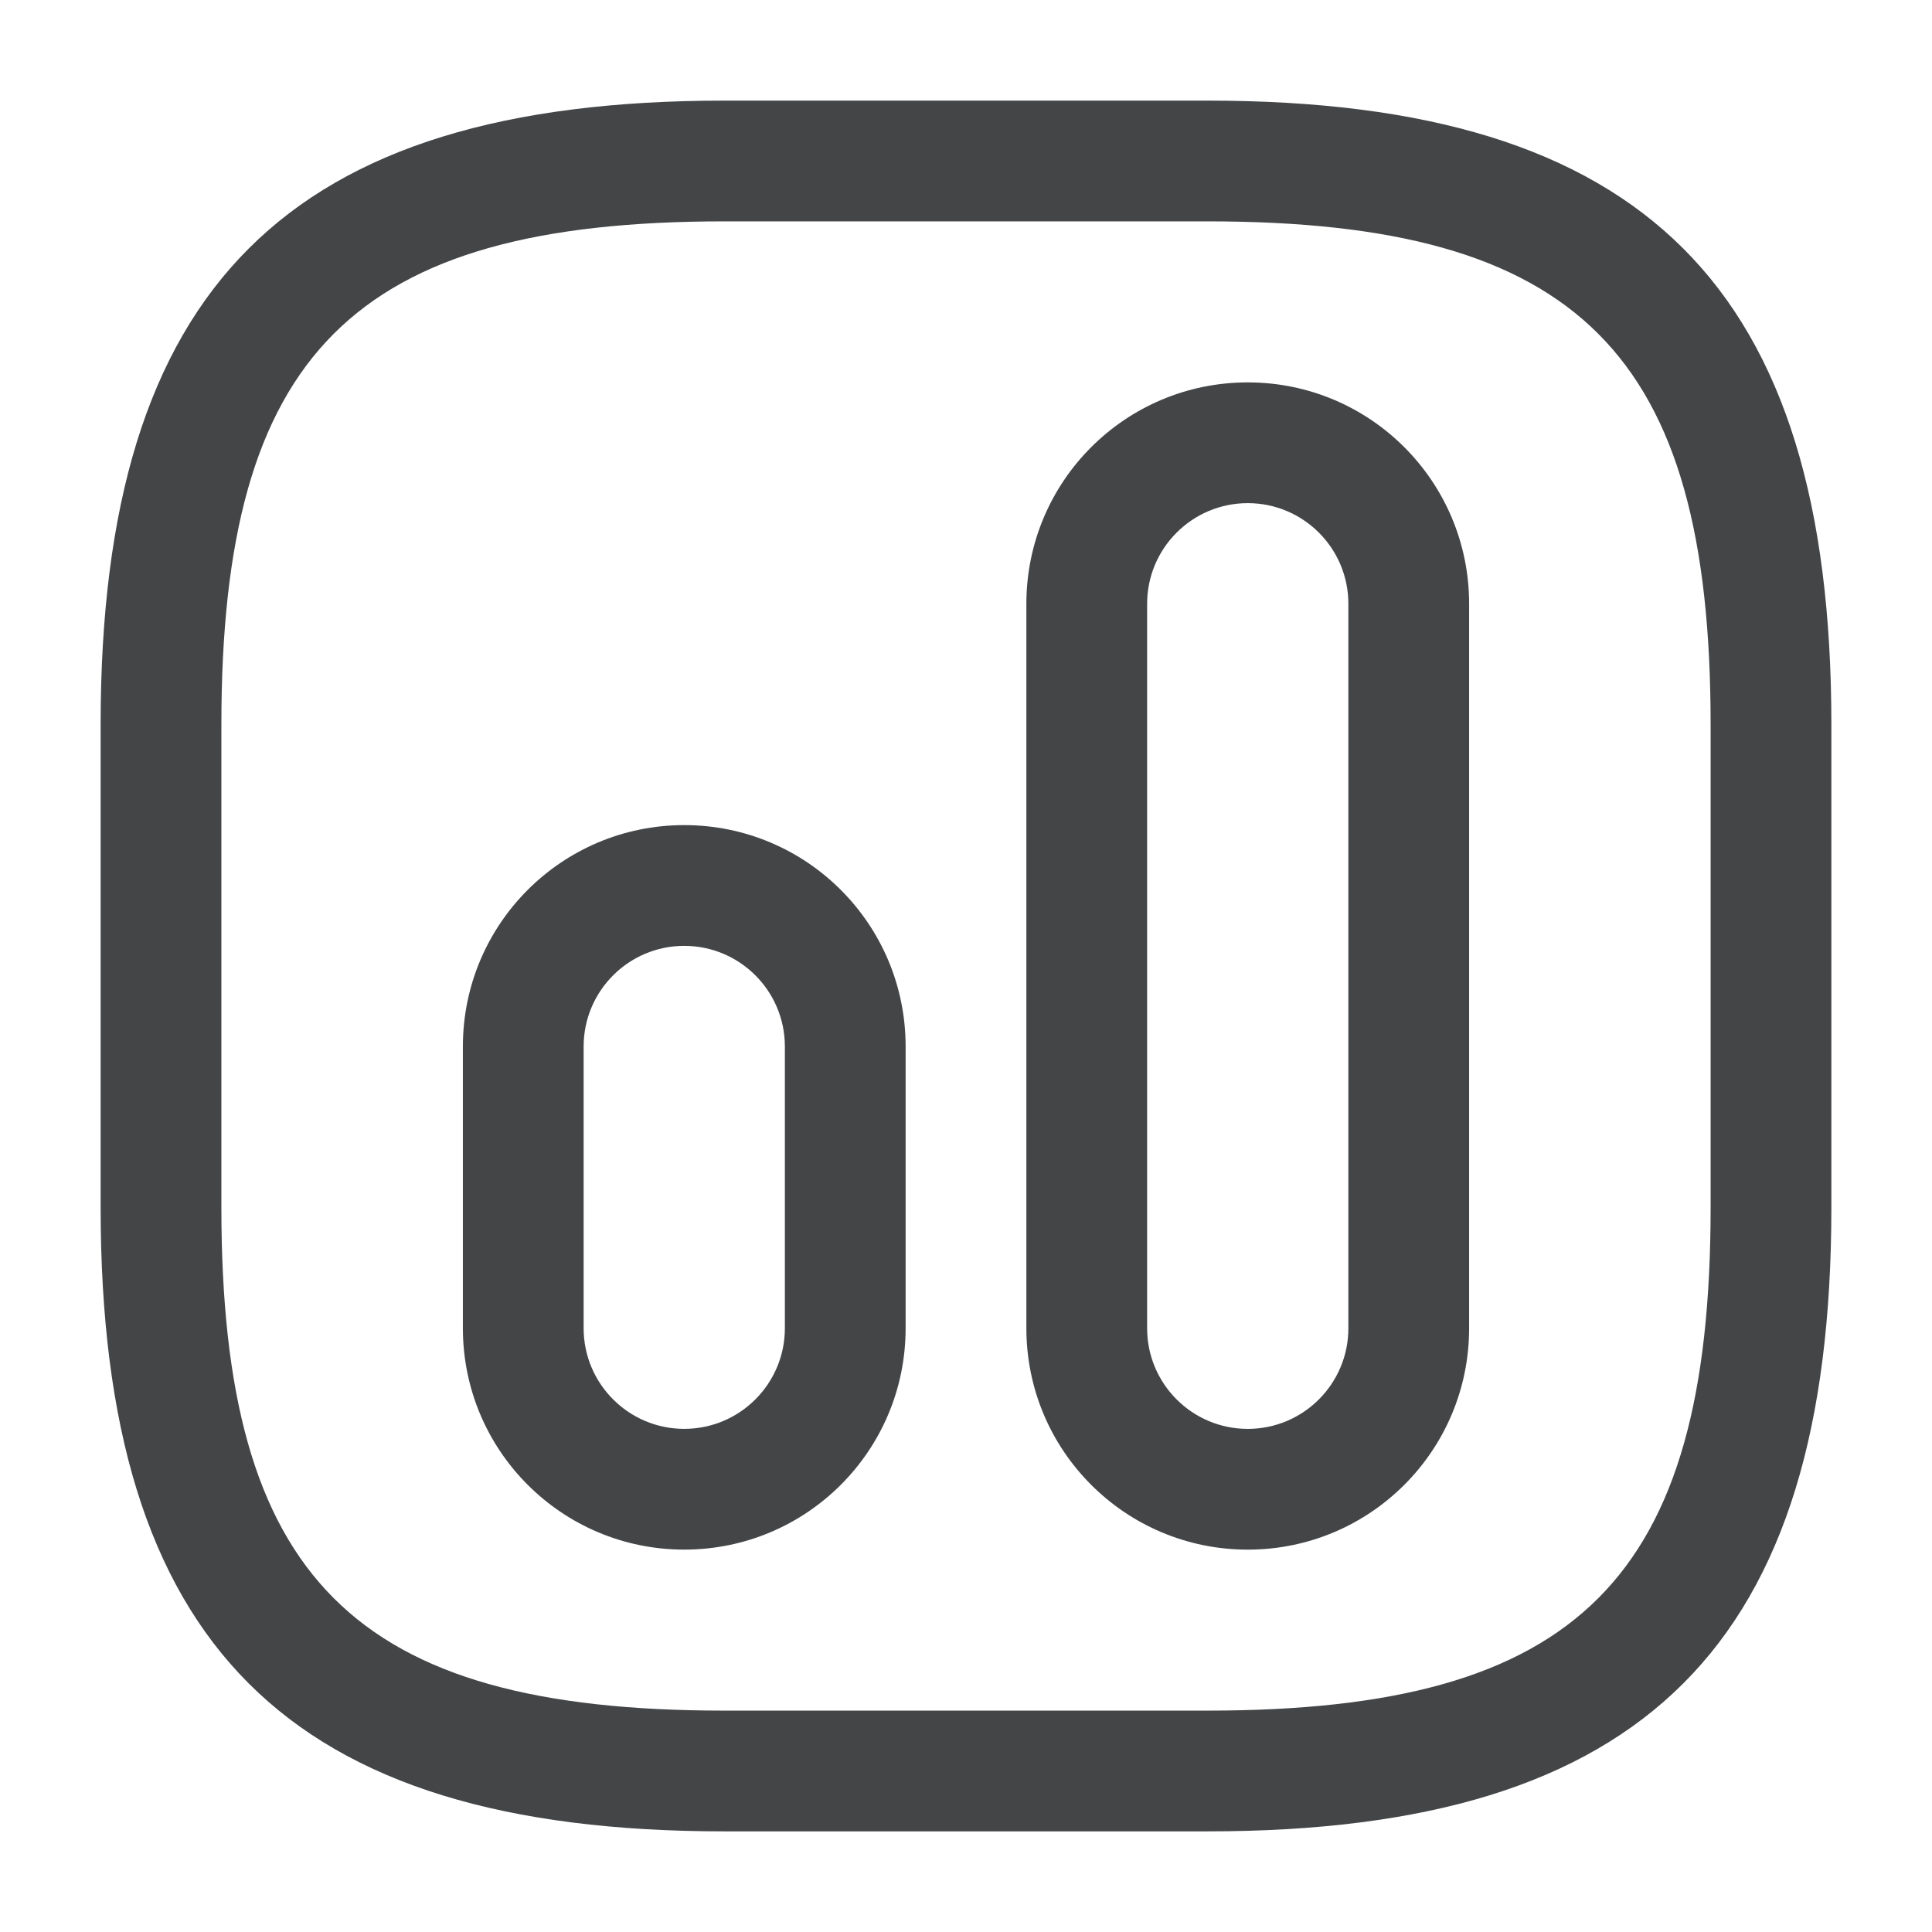
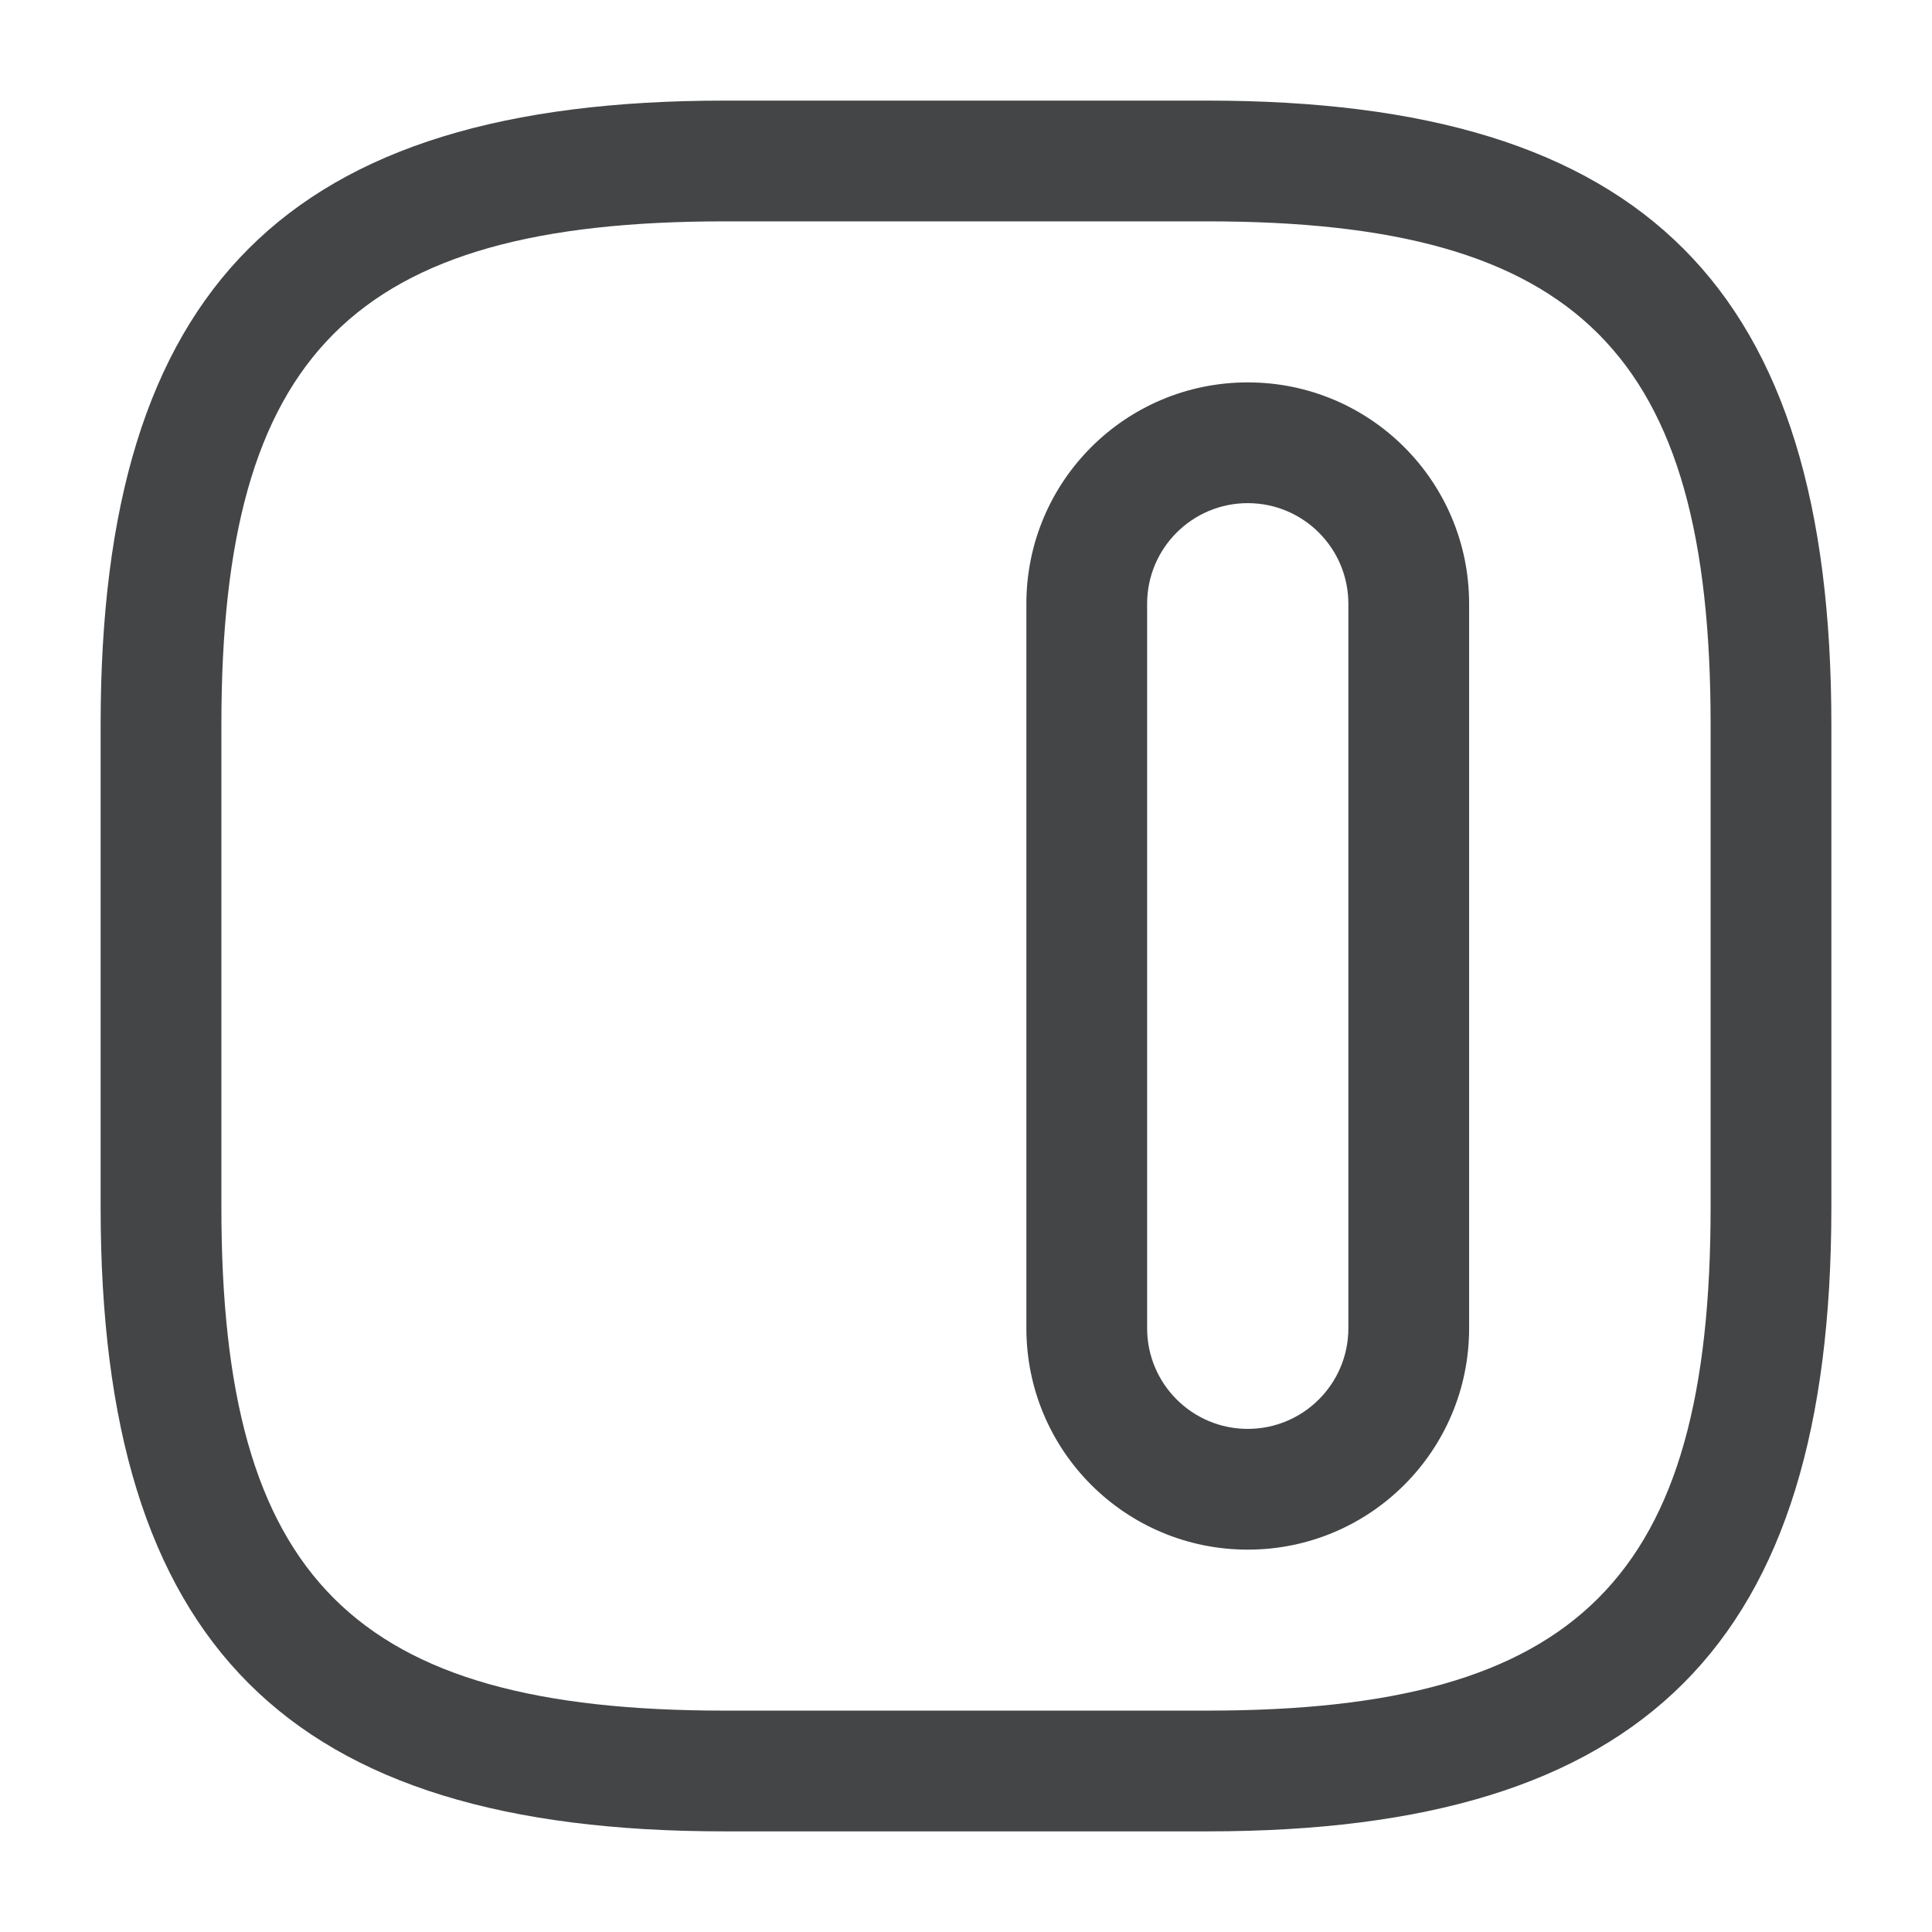
<svg xmlns="http://www.w3.org/2000/svg" width="80" height="80" viewBox="0 0 80 80" fill="none">
  <path d="M50 75.833H30C11.9 75.833 4.167 68.099 4.167 49.999V29.999C4.167 11.899 11.9 4.166 30 4.166H50C68.1 4.166 75.833 11.899 75.833 29.999V49.999C75.833 68.099 68.1 75.833 50 75.833ZM30 9.166C14.633 9.166 9.167 14.633 9.167 29.999V49.999C9.167 65.366 14.633 70.833 30 70.833H50C65.367 70.833 70.833 65.366 70.833 49.999V29.999C70.833 14.633 65.367 9.166 50 9.166H30Z" fill="#434547" />
  <path d="M51.667 64.167C46.6 64.167 42.5 60.067 42.5 55.001V25.001C42.5 19.934 46.6 15.834 51.667 15.834C56.733 15.834 60.833 19.934 60.833 25.001V55.001C60.833 60.067 56.733 64.167 51.667 64.167ZM51.667 20.834C49.367 20.834 47.5 22.701 47.5 25.001V55.001C47.5 57.301 49.367 59.167 51.667 59.167C53.967 59.167 55.833 57.301 55.833 55.001V25.001C55.833 22.701 53.967 20.834 51.667 20.834Z" fill="#434547" />
-   <path d="M28.333 64.166C23.267 64.166 19.167 60.066 19.167 54.999V43.333C19.167 38.266 23.267 34.166 28.333 34.166C33.4 34.166 37.5 38.266 37.5 43.333V54.999C37.5 60.066 33.4 64.166 28.333 64.166ZM28.333 39.166C26.033 39.166 24.167 41.033 24.167 43.333V54.999C24.167 57.299 26.033 59.166 28.333 59.166C30.633 59.166 32.5 57.299 32.5 54.999V43.333C32.5 41.033 30.633 39.166 28.333 39.166Z" fill="#434547" />
</svg>